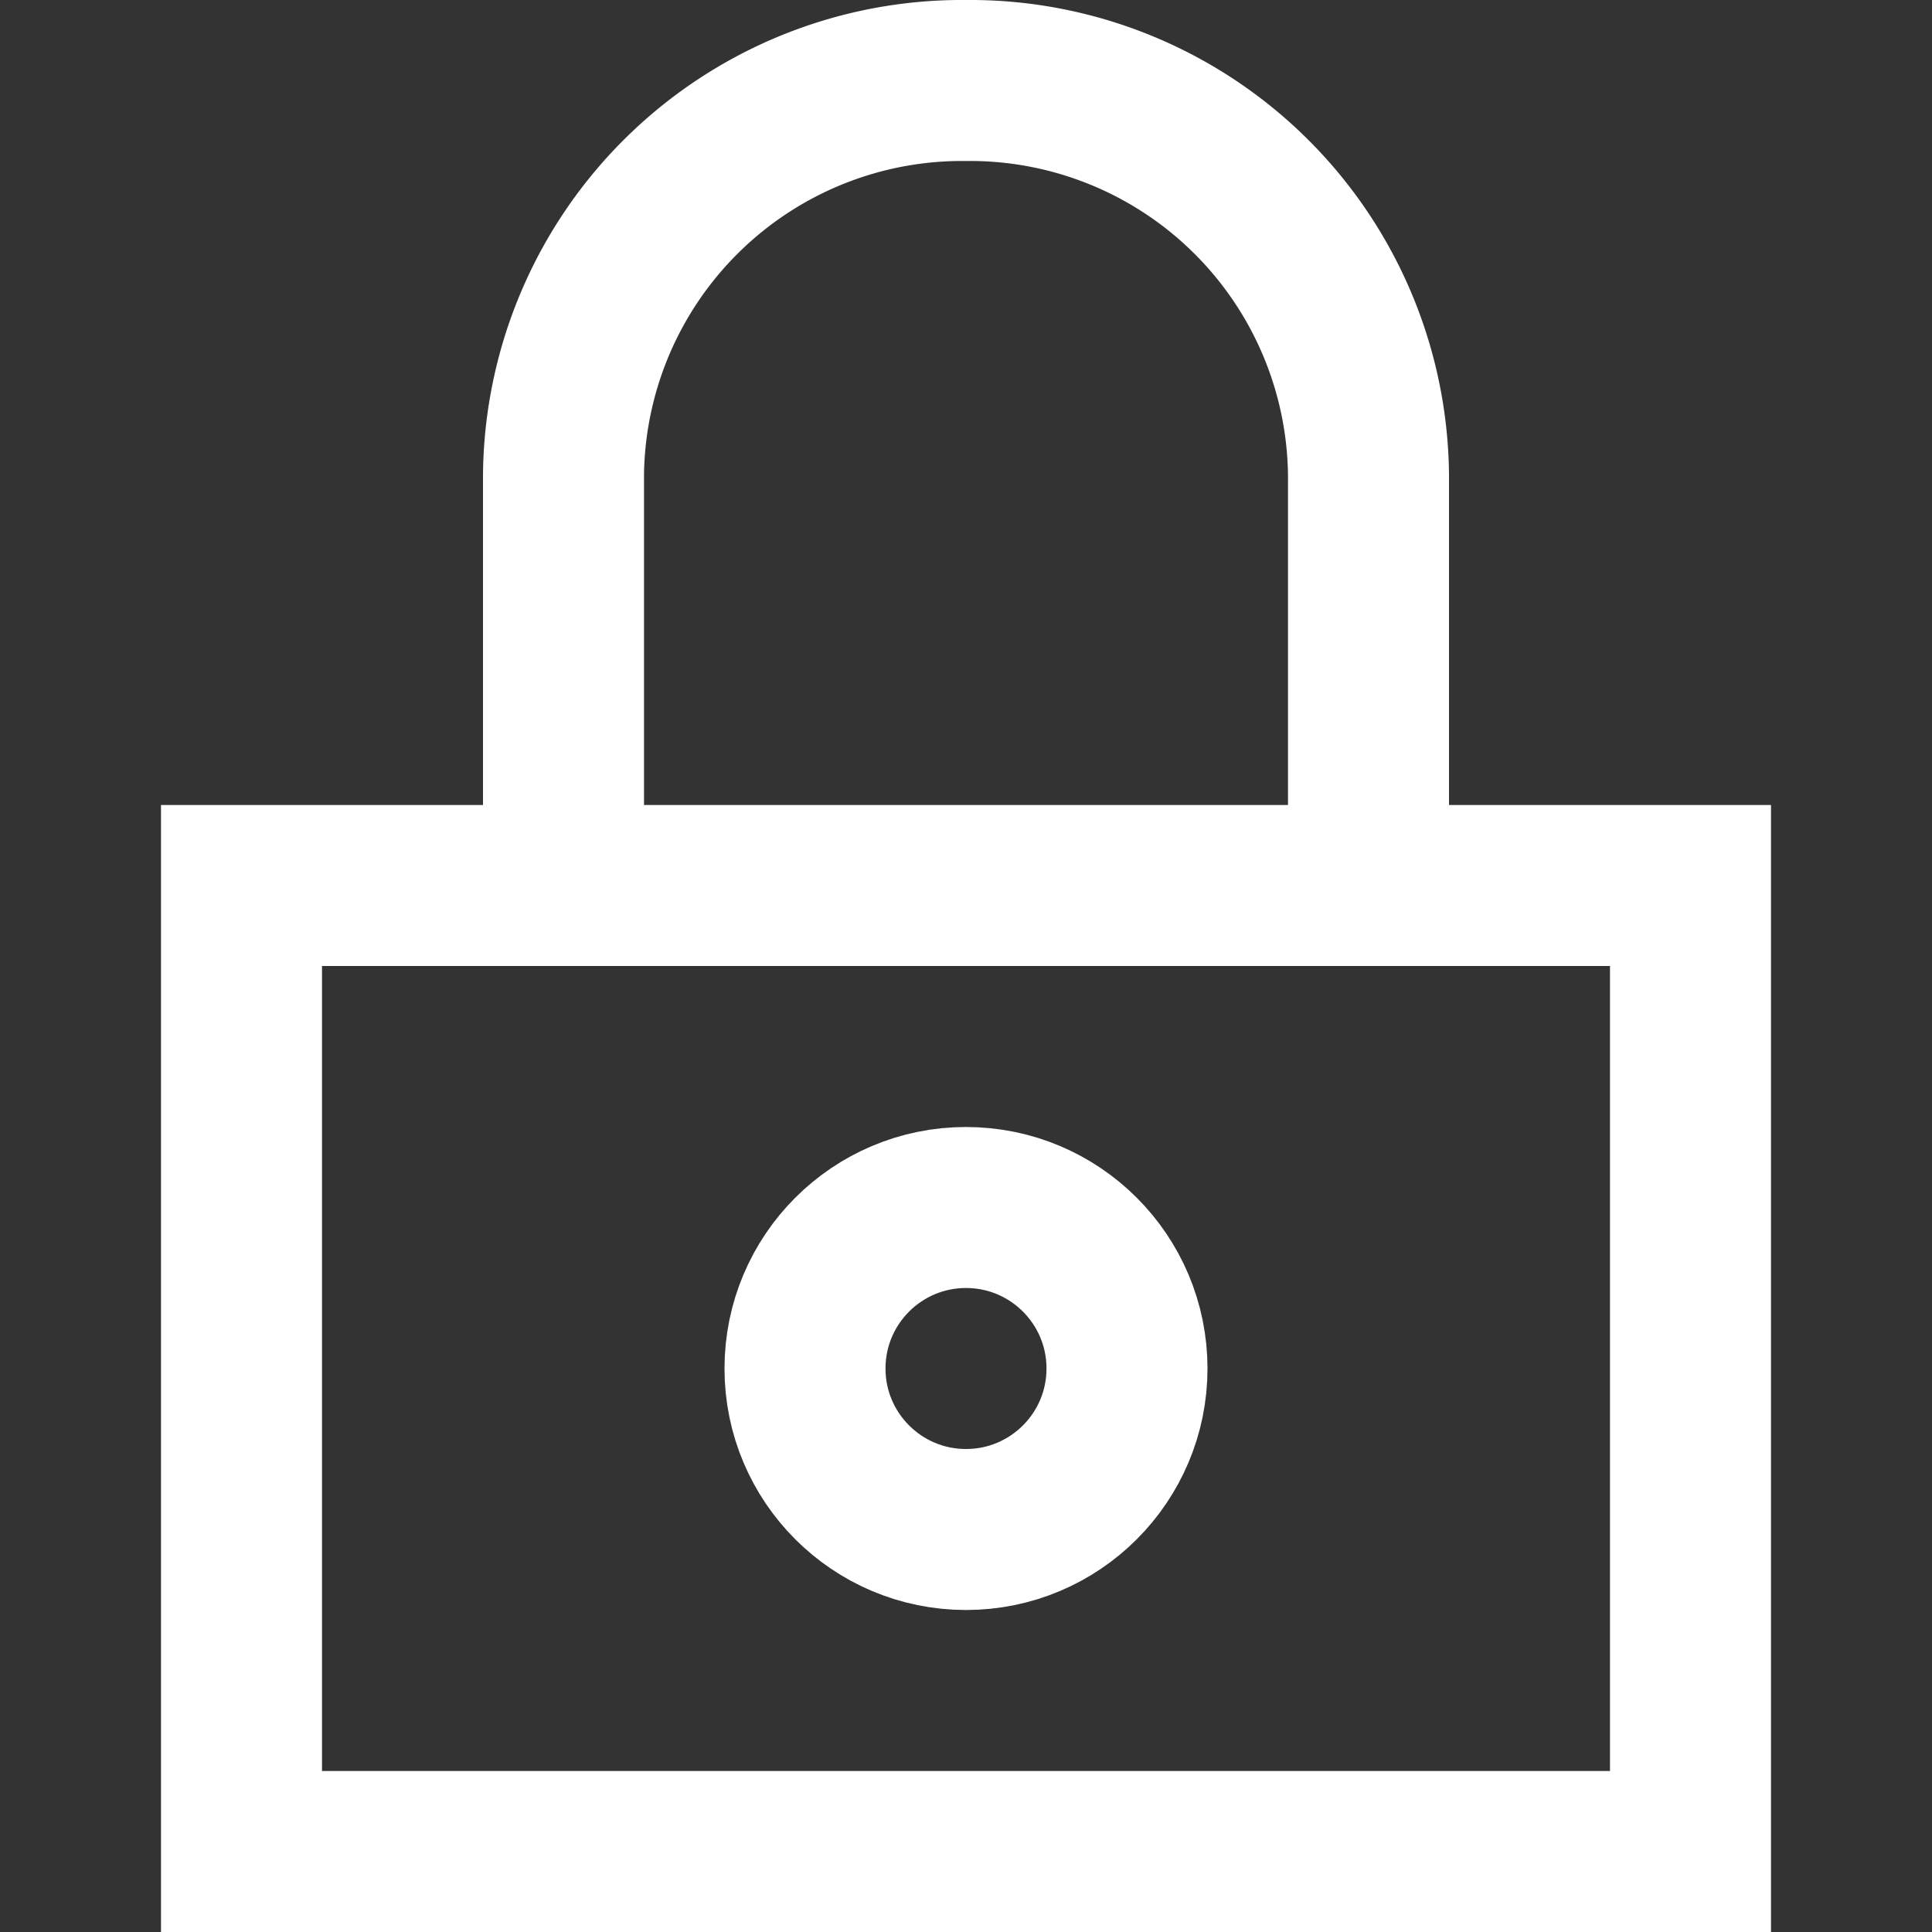
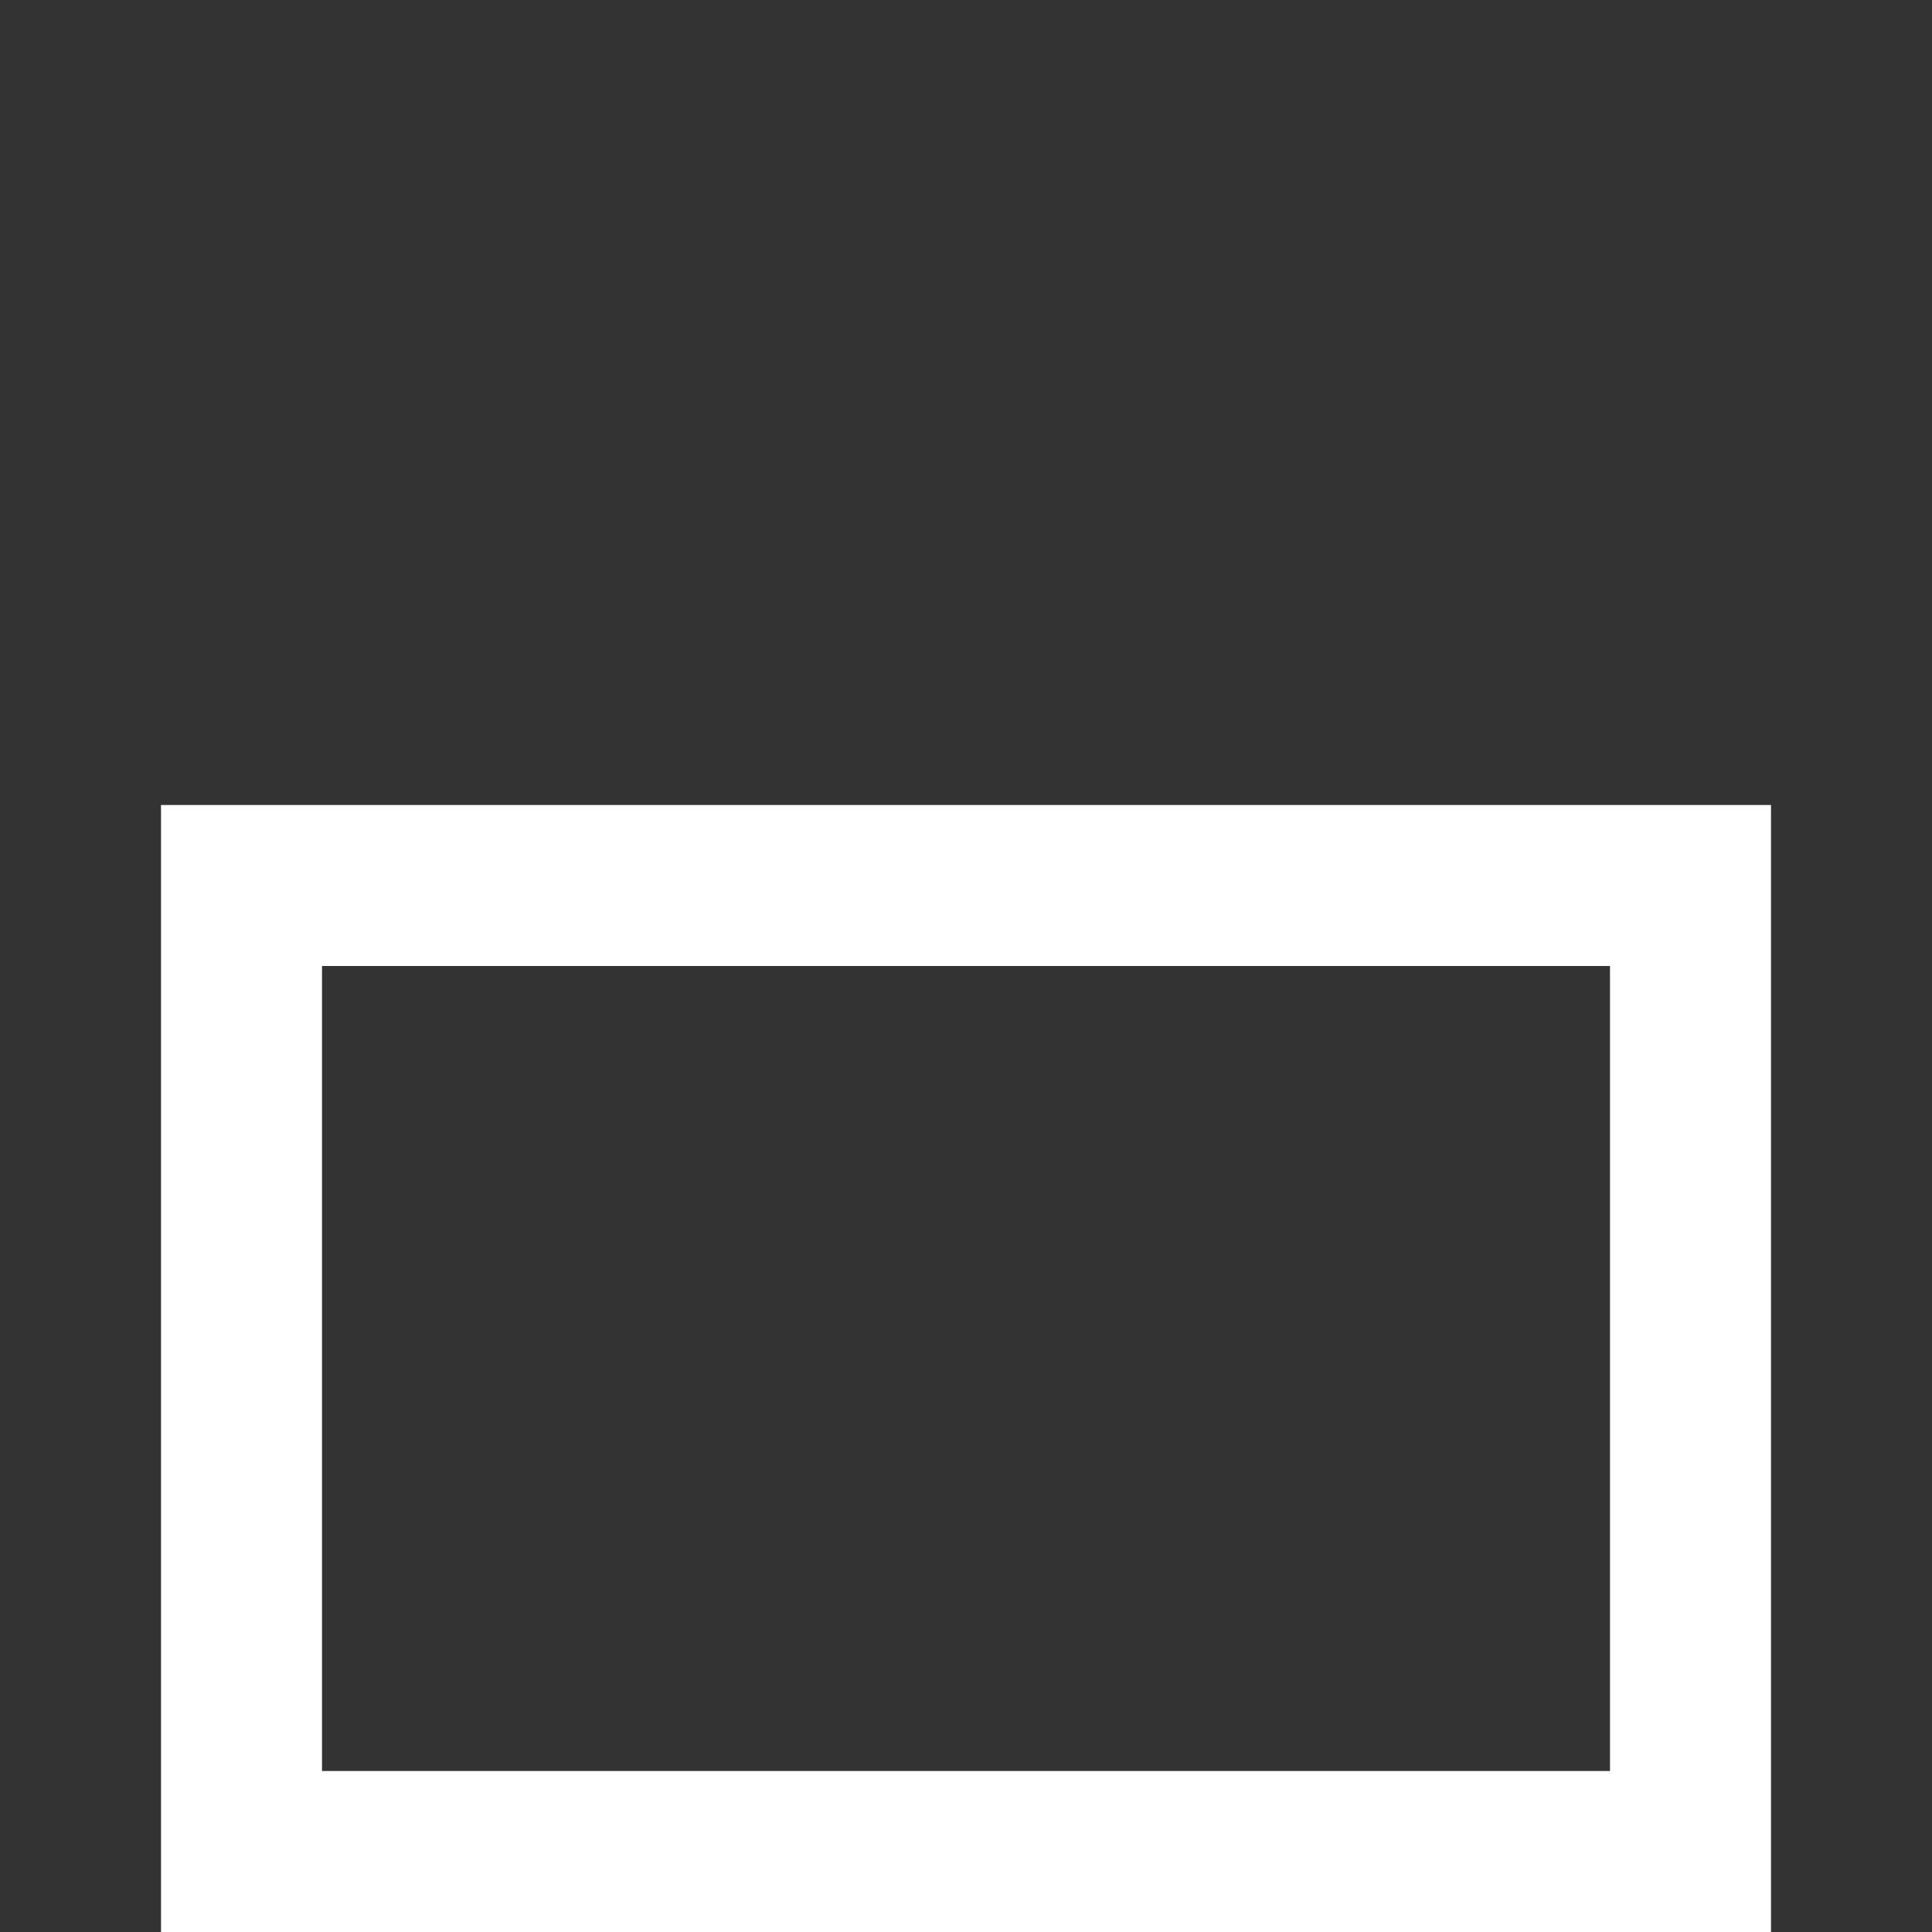
<svg xmlns="http://www.w3.org/2000/svg" width="24" height="24" viewBox="0 0 24 24">
  <rect x="0" y="0" width="24" height="24" fill="#333333" stroke="none" />
  <g class="nc-icon-wrapper" stroke-linecap="square" stroke-linejoin="miter" stroke-width="2" fill="#ffffff" stroke="#ffffff">
    <rect x="3" y="11" width="18" height="12" fill="none" stroke="#ffffff" stroke-miterlimit="10" />
-     <circle data-color="color-2" cx="12" cy="17" r="2" fill="none" stroke-miterlimit="10" />
-     <path data-cap="butt" d="M17,11V6a4.951,4.951,0,0,0-4.9-5H12A4.951,4.951,0,0,0,7,5.9V11" fill="none" stroke="#ffffff" stroke-miterlimit="10" stroke-linecap="butt" />
  </g>
</svg>